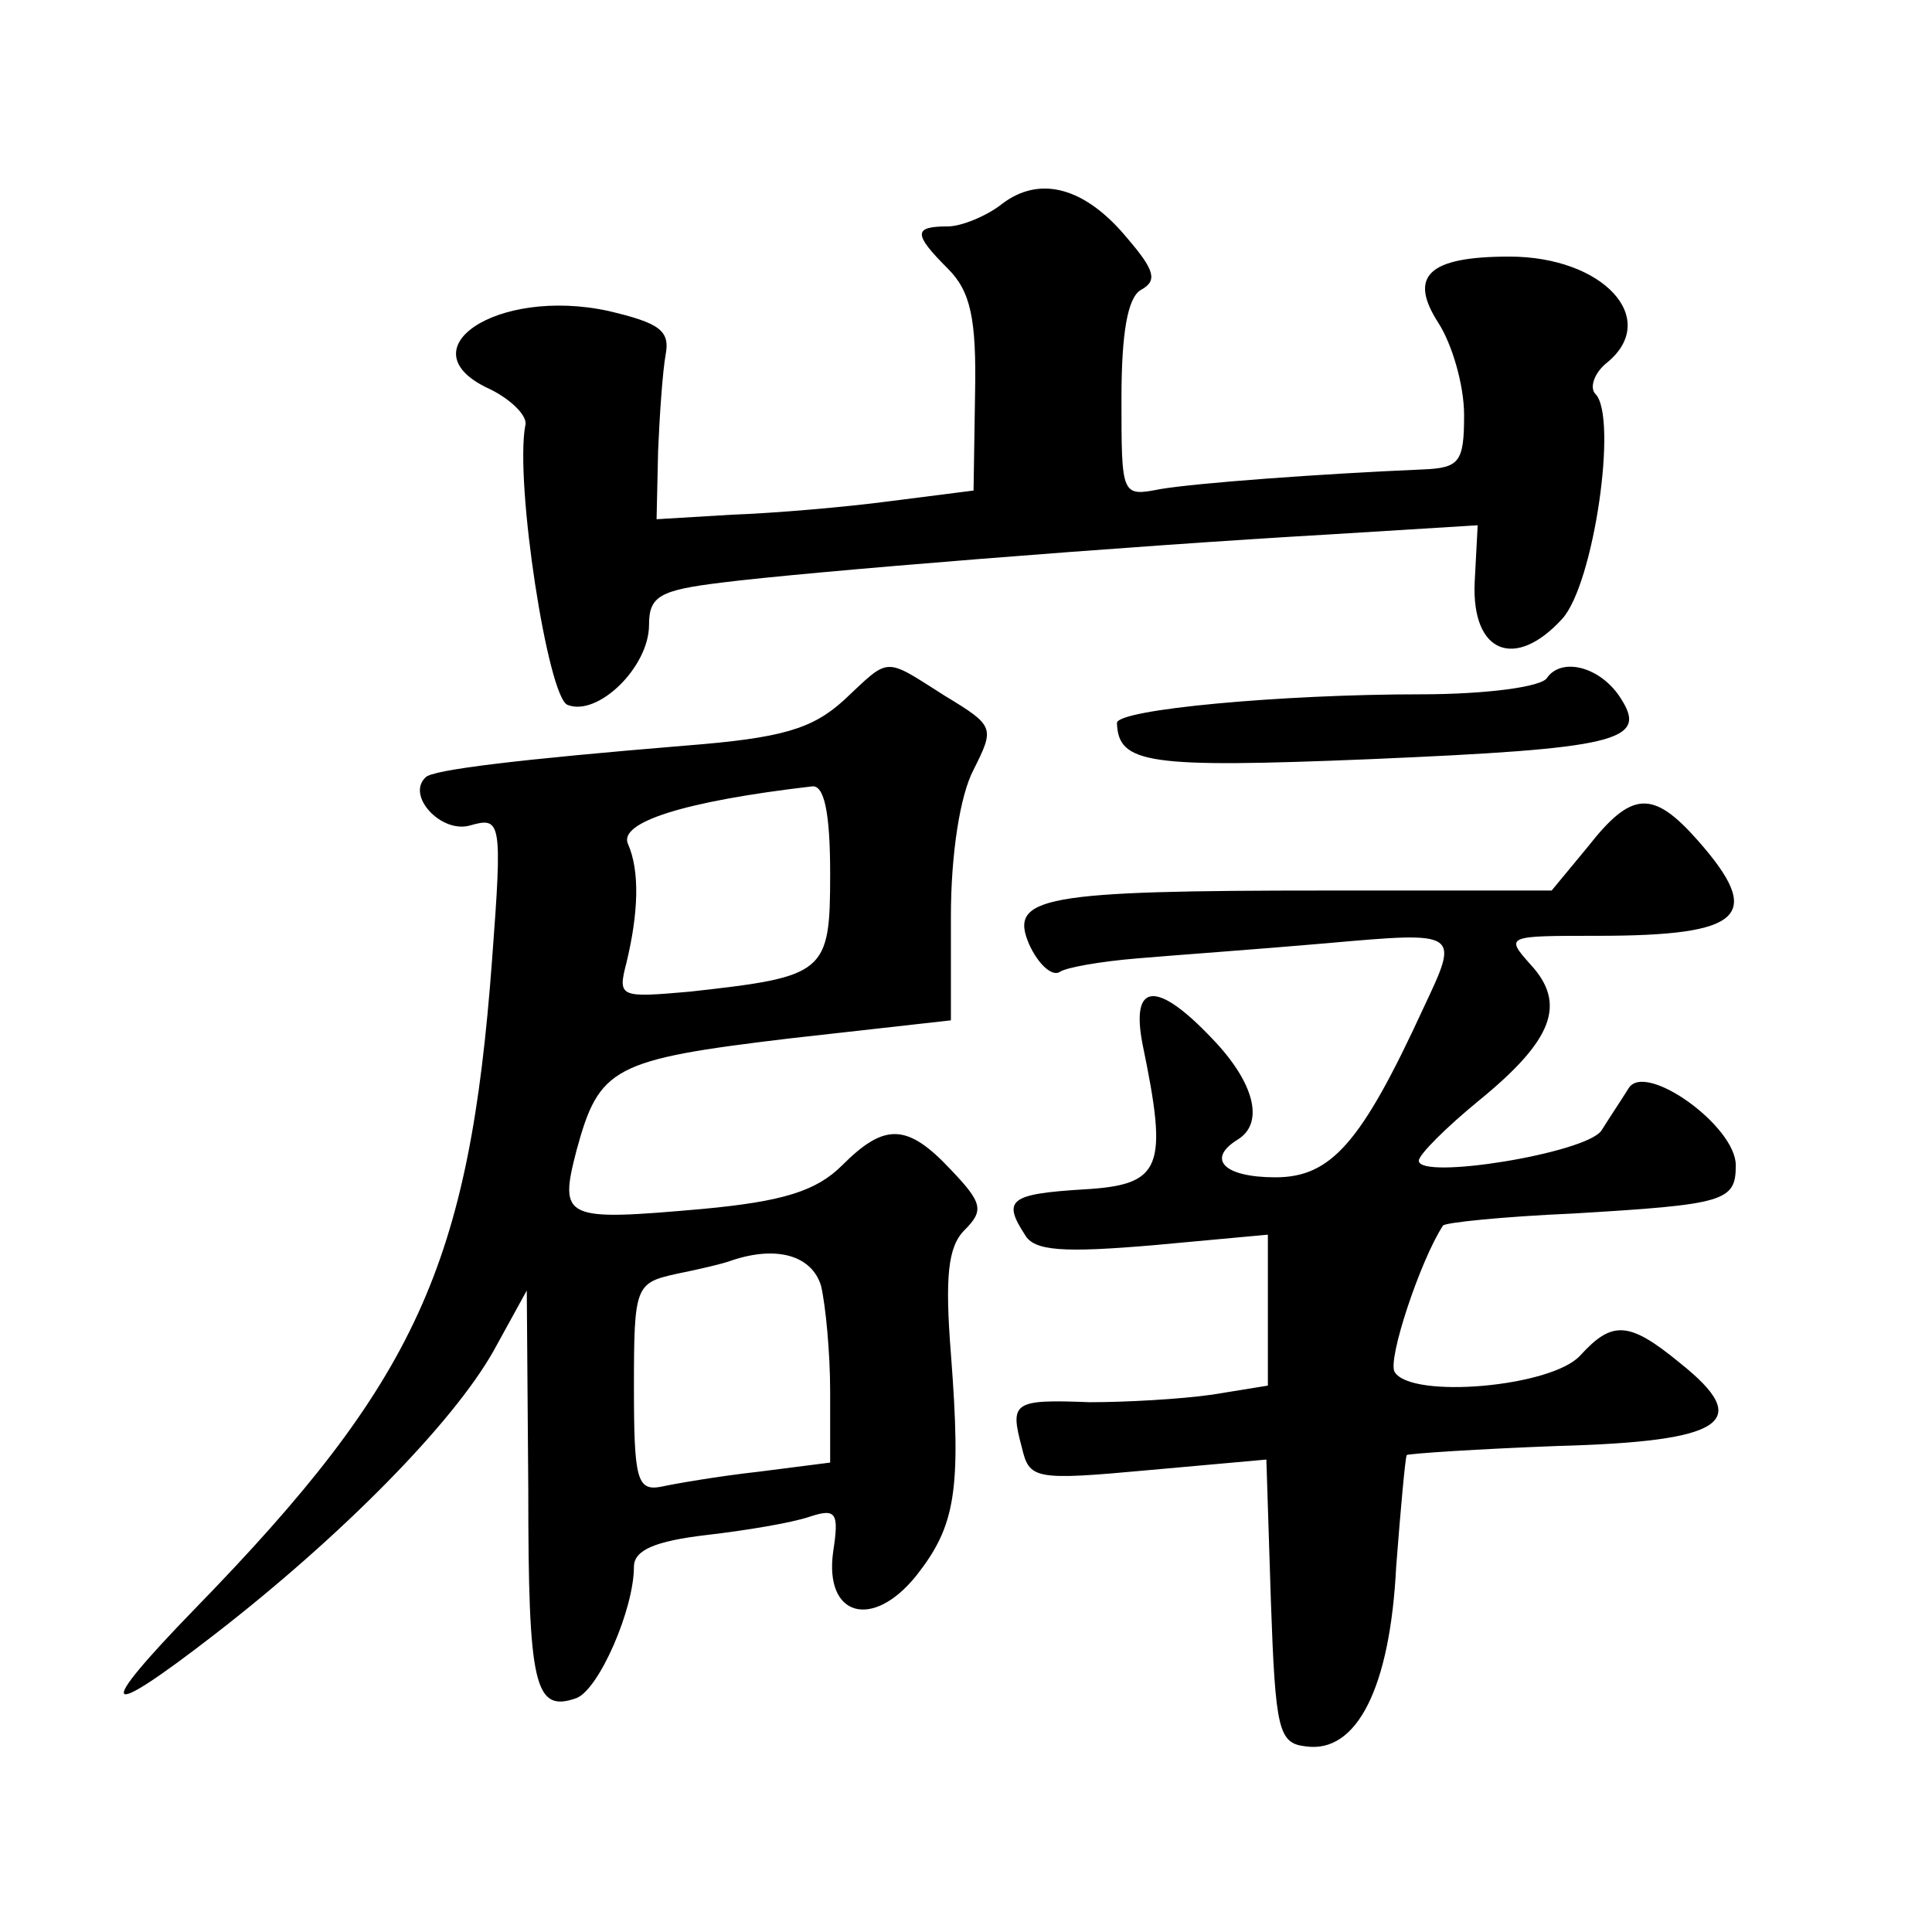
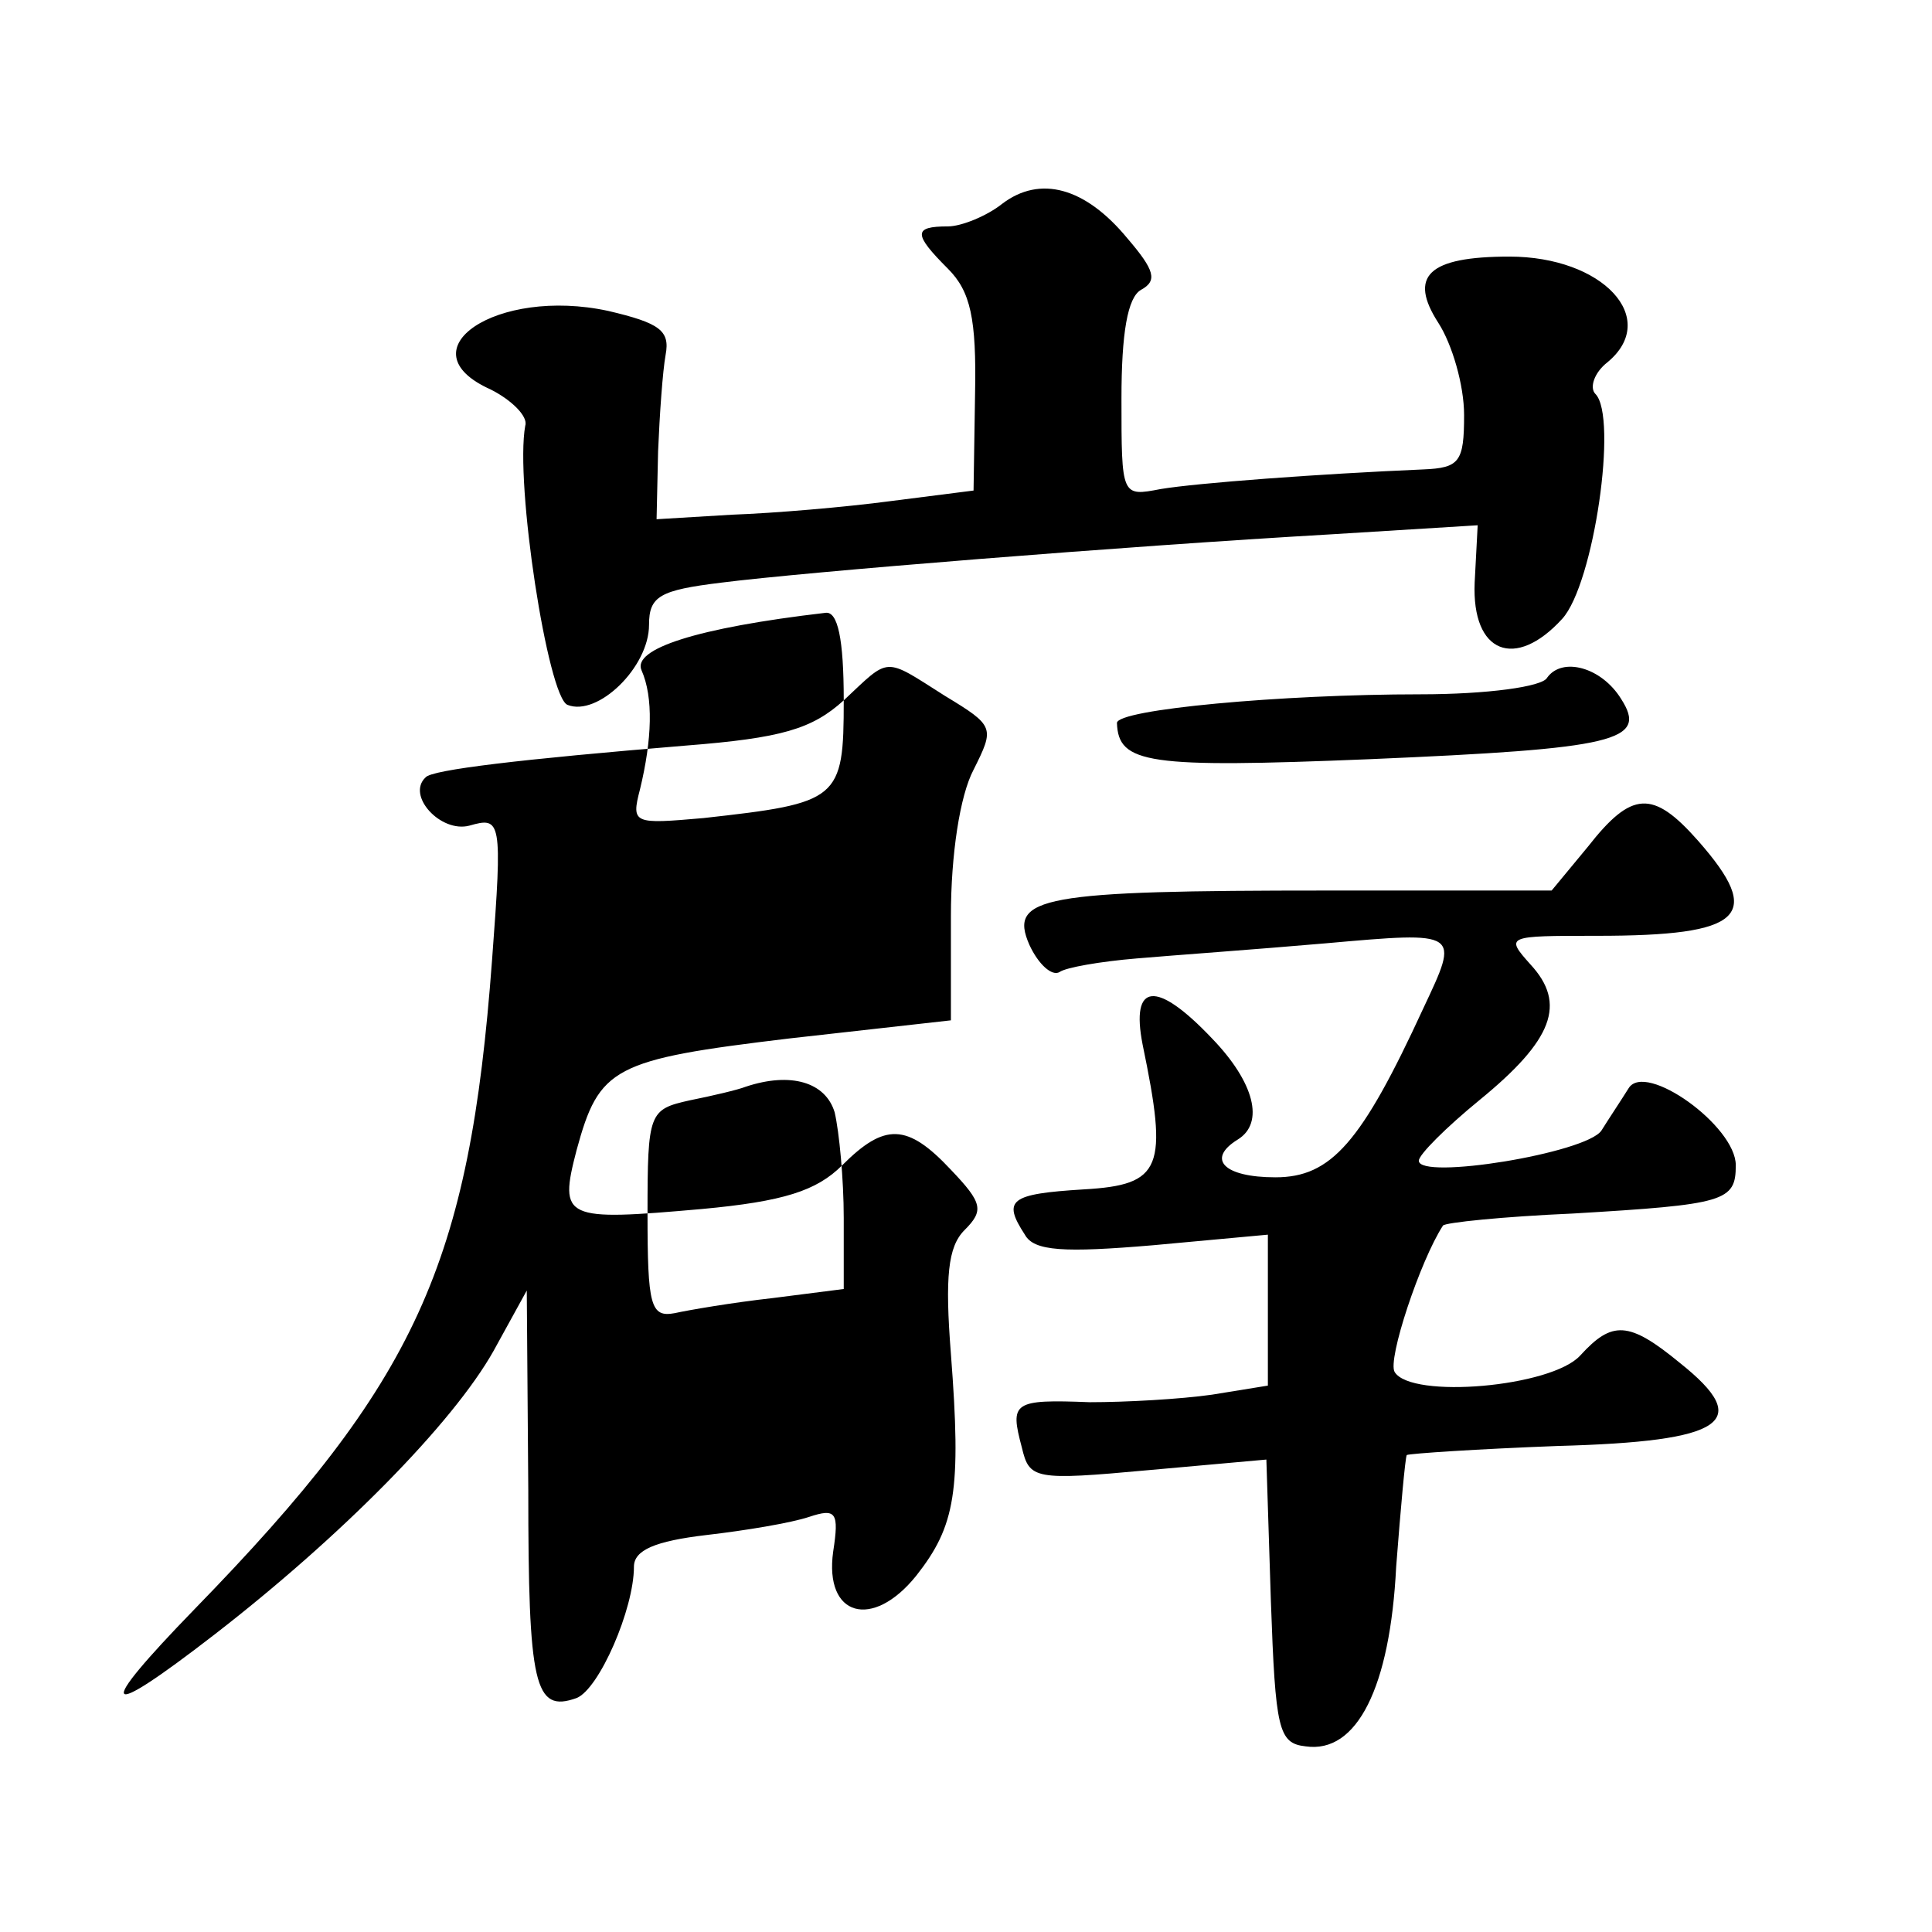
<svg xmlns="http://www.w3.org/2000/svg" version="1.0" width="128pt" height="128pt" viewBox="0 0 128 128" preserveAspectRatio="xMidYMid meet">
  <g transform="translate(0,128) scale(0.1,-0.1)" fill="#0" stroke="none">
-     <path d="M664 1145 c-10 -8 -27 -15 -36 -15 -23 0 -23 -5 0 -28 15 -15 19 -33 18 -83 l-1 -64 -55 -7 c-30 -4 -77 -8 -105 -9 l-50 -3 1 45 c1 24 3 53 5 64 3 16 -4 21 -38 29 -74 16 -136 -26 -78 -52 14 -7 25 -18 23 -24 -7 -38 15 -180 28 -185 20 -8 54 25 54 53 0 19 7 23 48 28 55 7 265 24 404 32 l97 6 -2 -38 c-2 -47 27 -58 58 -24 21 23 37 134 22 149 -4 4 -1 14 8 21 35 29 -3 70 -65 70 -54 0 -67 -13 -47 -44 9 -14 17 -41 17 -61 0 -31 -3 -35 -27 -36 -70 -3 -150 -9 -174 -13 -26 -5 -26 -5 -26 60 0 43 4 67 13 72 11 6 9 13 -9 34 -28 34 -58 42 -83 23z M559 816 c-21 -19 -41 -25 -105 -30 -109 -9 -168 -16 -172 -21 -13 -12 10 -37 29 -32 21 6 22 4 15 -89 -15 -202 -50 -279 -197 -430 -67 -69 -62 -75 13 -17 84 65 158 140 185 188 l22 40 1 -132 c0 -130 4 -148 32 -138 15 6 38 59 38 87 0 11 14 17 48 21 26 3 56 8 68 12 18 6 20 3 16 -23 -6 -43 26 -52 55 -16 26 33 30 56 23 147 -4 51 -2 71 9 82 13 13 12 18 -9 40 -29 31 -44 31 -72 3 -17 -17 -39 -24 -93 -29 -91 -8 -95 -7 -83 39 15 55 24 60 141 74 l107 12 0 69 c0 41 6 80 15 97 14 28 14 29 -19 49 -41 26 -36 26 -67 -3z m-9 -115 c0 -66 -3 -68 -93 -78 -46 -4 -48 -4 -42 19 8 33 9 61 1 79 -6 14 36 28 122 38 8 1 12 -17 12 -58z m-6 -273 c3 -13 6 -44 6 -70 l0 -47 -47 -6 c-27 -3 -56 -8 -65 -10 -16 -3 -18 5 -18 66 0 67 1 69 28 75 15 3 32 7 37 9 30 10 53 3 59 -17z M1025 831 c-3 -6 -40 -11 -84 -11 -92 0 -201 -10 -201 -19 1 -27 20 -30 167 -24 164 7 185 12 167 40 -13 21 -39 28 -49 14z M1052 719 l-24 -29 -148 0 c-190 0 -212 -4 -198 -36 6 -13 15 -21 20 -18 4 3 27 7 51 9 23 2 79 6 125 10 90 8 89 8 65 -43 -41 -89 -61 -112 -98 -112 -34 0 -46 12 -25 25 18 11 11 38 -17 67 -37 39 -54 37 -46 -4 17 -82 13 -93 -39 -96 -49 -3 -54 -7 -39 -30 6 -11 26 -12 85 -7 l76 7 0 -50 0 -50 -37 -6 c-21 -3 -57 -5 -81 -5 -51 2 -53 0 -45 -30 5 -21 8 -22 84 -15 l78 7 3 -94 c3 -85 5 -94 23 -96 34 -5 56 39 60 119 3 39 6 72 7 74 2 1 47 4 100 6 111 3 130 16 81 55 -34 28 -45 28 -66 5 -19 -21 -112 -29 -123 -11 -5 8 17 74 32 97 1 2 40 6 86 8 101 6 108 8 108 32 0 26 -60 69 -71 51 -5 -8 -13 -20 -18 -28 -10 -15 -121 -33 -121 -20 0 4 18 22 40 40 49 40 58 64 34 90 -17 19 -16 19 44 19 97 0 111 13 67 63 -30 34 -44 33 -73 -4z" />
+     <path d="M664 1145 c-10 -8 -27 -15 -36 -15 -23 0 -23 -5 0 -28 15 -15 19 -33 18 -83 l-1 -64 -55 -7 c-30 -4 -77 -8 -105 -9 l-50 -3 1 45 c1 24 3 53 5 64 3 16 -4 21 -38 29 -74 16 -136 -26 -78 -52 14 -7 25 -18 23 -24 -7 -38 15 -180 28 -185 20 -8 54 25 54 53 0 19 7 23 48 28 55 7 265 24 404 32 l97 6 -2 -38 c-2 -47 27 -58 58 -24 21 23 37 134 22 149 -4 4 -1 14 8 21 35 29 -3 70 -65 70 -54 0 -67 -13 -47 -44 9 -14 17 -41 17 -61 0 -31 -3 -35 -27 -36 -70 -3 -150 -9 -174 -13 -26 -5 -26 -5 -26 60 0 43 4 67 13 72 11 6 9 13 -9 34 -28 34 -58 42 -83 23z M559 816 c-21 -19 -41 -25 -105 -30 -109 -9 -168 -16 -172 -21 -13 -12 10 -37 29 -32 21 6 22 4 15 -89 -15 -202 -50 -279 -197 -430 -67 -69 -62 -75 13 -17 84 65 158 140 185 188 l22 40 1 -132 c0 -130 4 -148 32 -138 15 6 38 59 38 87 0 11 14 17 48 21 26 3 56 8 68 12 18 6 20 3 16 -23 -6 -43 26 -52 55 -16 26 33 30 56 23 147 -4 51 -2 71 9 82 13 13 12 18 -9 40 -29 31 -44 31 -72 3 -17 -17 -39 -24 -93 -29 -91 -8 -95 -7 -83 39 15 55 24 60 141 74 l107 12 0 69 c0 41 6 80 15 97 14 28 14 29 -19 49 -41 26 -36 26 -67 -3z c0 -66 -3 -68 -93 -78 -46 -4 -48 -4 -42 19 8 33 9 61 1 79 -6 14 36 28 122 38 8 1 12 -17 12 -58z m-6 -273 c3 -13 6 -44 6 -70 l0 -47 -47 -6 c-27 -3 -56 -8 -65 -10 -16 -3 -18 5 -18 66 0 67 1 69 28 75 15 3 32 7 37 9 30 10 53 3 59 -17z M1025 831 c-3 -6 -40 -11 -84 -11 -92 0 -201 -10 -201 -19 1 -27 20 -30 167 -24 164 7 185 12 167 40 -13 21 -39 28 -49 14z M1052 719 l-24 -29 -148 0 c-190 0 -212 -4 -198 -36 6 -13 15 -21 20 -18 4 3 27 7 51 9 23 2 79 6 125 10 90 8 89 8 65 -43 -41 -89 -61 -112 -98 -112 -34 0 -46 12 -25 25 18 11 11 38 -17 67 -37 39 -54 37 -46 -4 17 -82 13 -93 -39 -96 -49 -3 -54 -7 -39 -30 6 -11 26 -12 85 -7 l76 7 0 -50 0 -50 -37 -6 c-21 -3 -57 -5 -81 -5 -51 2 -53 0 -45 -30 5 -21 8 -22 84 -15 l78 7 3 -94 c3 -85 5 -94 23 -96 34 -5 56 39 60 119 3 39 6 72 7 74 2 1 47 4 100 6 111 3 130 16 81 55 -34 28 -45 28 -66 5 -19 -21 -112 -29 -123 -11 -5 8 17 74 32 97 1 2 40 6 86 8 101 6 108 8 108 32 0 26 -60 69 -71 51 -5 -8 -13 -20 -18 -28 -10 -15 -121 -33 -121 -20 0 4 18 22 40 40 49 40 58 64 34 90 -17 19 -16 19 44 19 97 0 111 13 67 63 -30 34 -44 33 -73 -4z" />
  </g>
</svg>